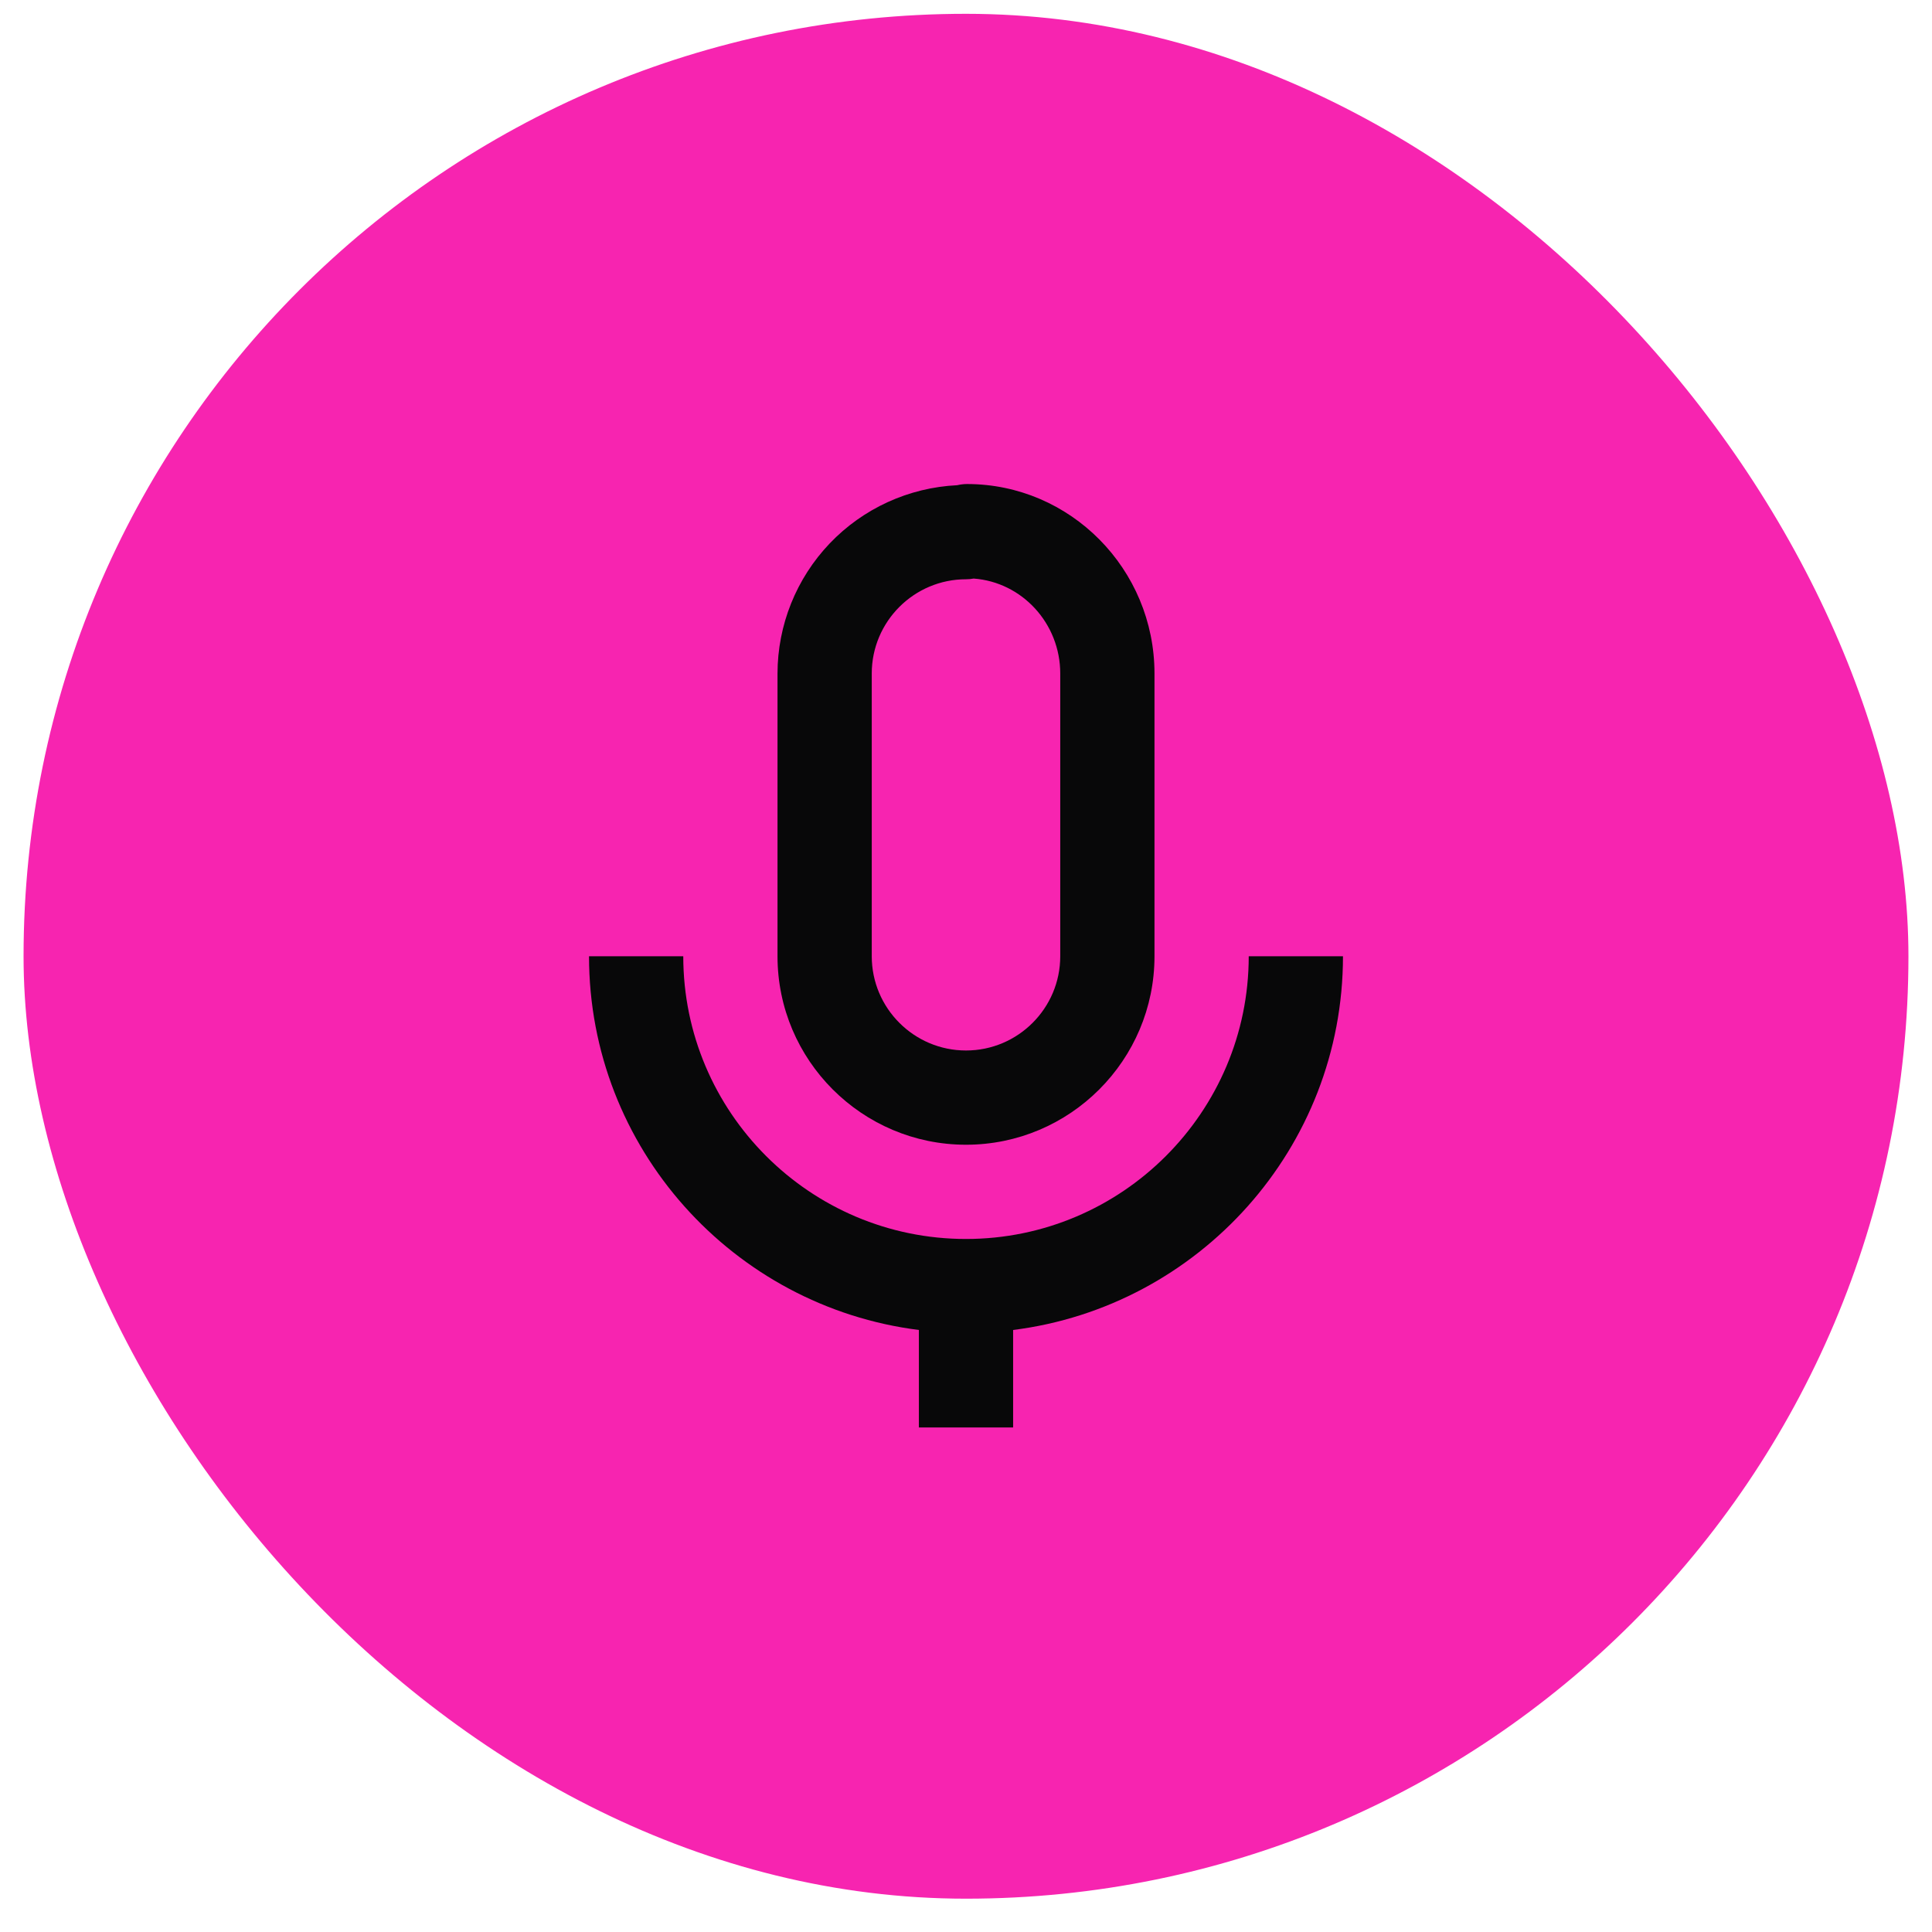
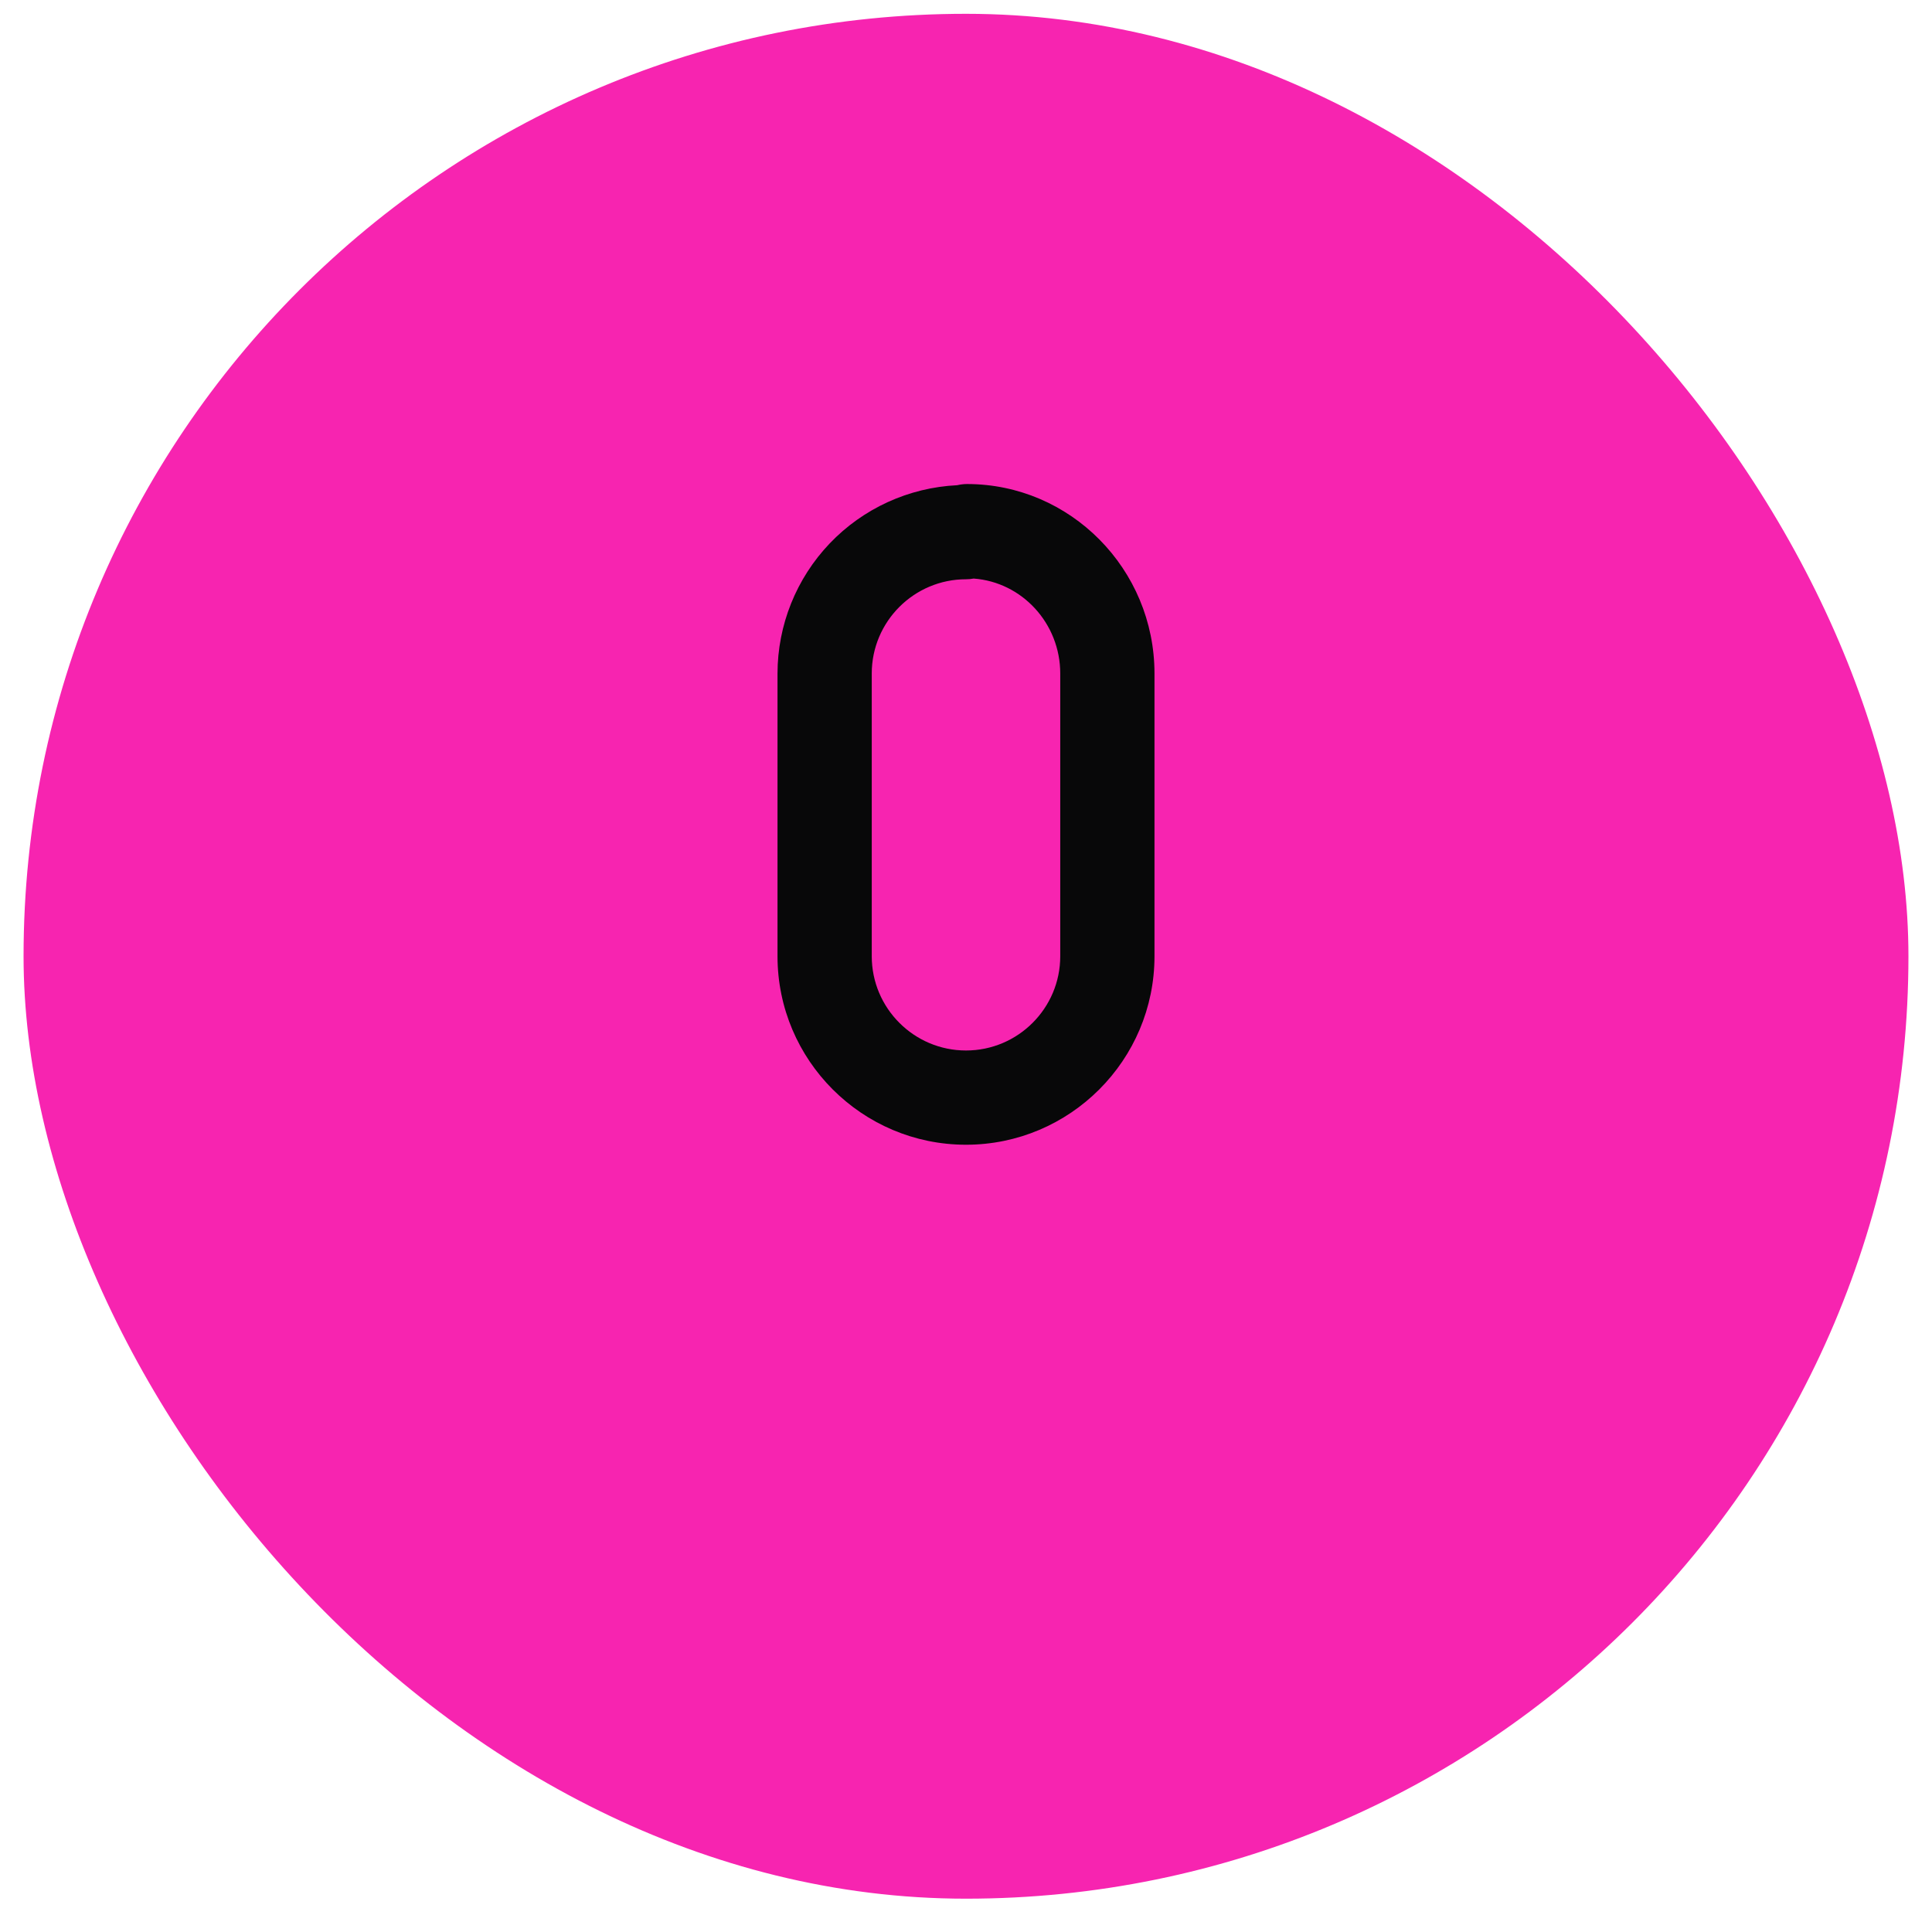
<svg xmlns="http://www.w3.org/2000/svg" fill="none" height="41" viewBox="0 0 41 41" width="41">
  <rect fill="#F724B0" height="40" rx="20" width="40" x="0.5" y="0.293" />
  <path d="M24.5 20.293V14.293C24.5 12.076 22.715 10.272 20.521 10.272C20.451 10.272 20.381 10.281 20.312 10.297C19.285 10.347 18.317 10.789 17.607 11.533C16.898 12.277 16.501 13.265 16.5 14.293V20.293C16.5 22.499 18.294 24.293 20.5 24.293C22.706 24.293 24.5 22.499 24.5 20.293ZM18.5 20.293V14.293C18.5 13.19 19.397 12.293 20.5 12.293C20.555 12.293 20.609 12.288 20.663 12.278C21.688 12.353 22.5 13.228 22.5 14.293V20.293C22.5 21.396 21.603 22.293 20.5 22.293C19.397 22.293 18.5 21.396 18.5 20.293Z" fill="#080809" />
-   <path d="M14.5 20.293H12.5C12.5 24.365 15.561 27.729 19.5 28.224V30.293H21.5V28.224C25.439 27.729 28.5 24.366 28.5 20.293H26.5C26.5 23.602 23.809 26.293 20.5 26.293C17.191 26.293 14.5 23.602 14.5 20.293Z" fill="#080809" />
</svg>